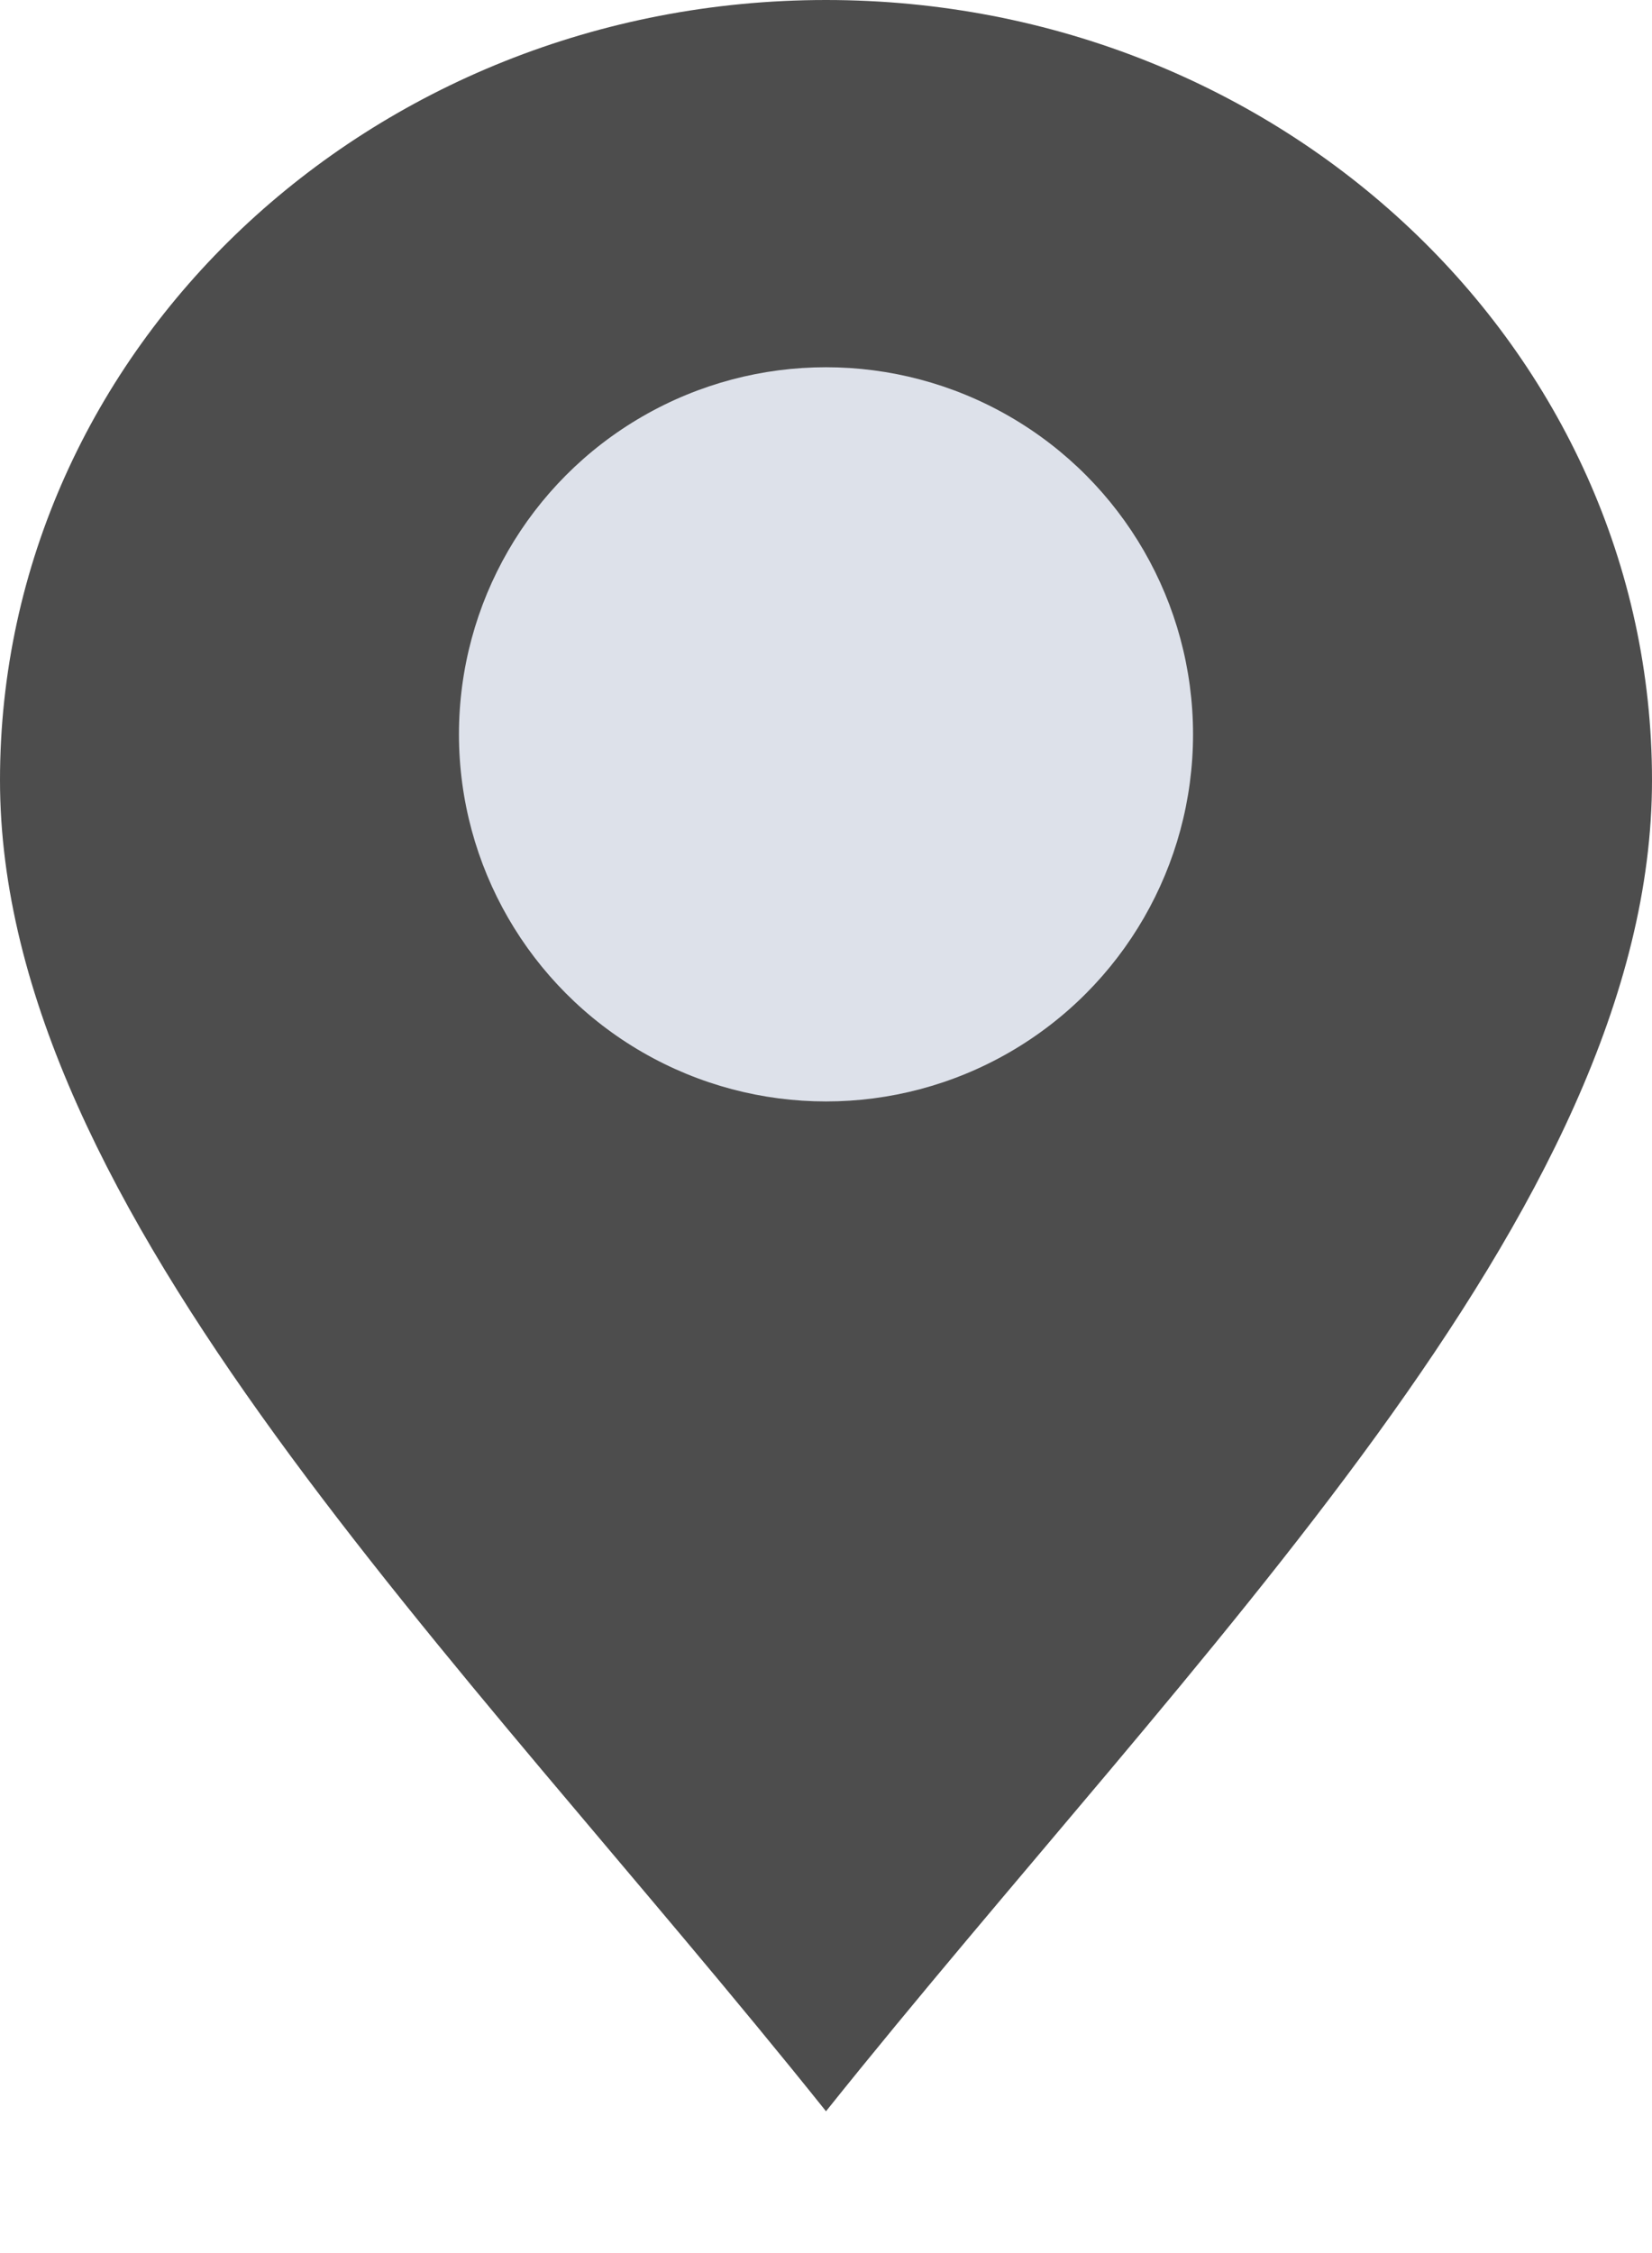
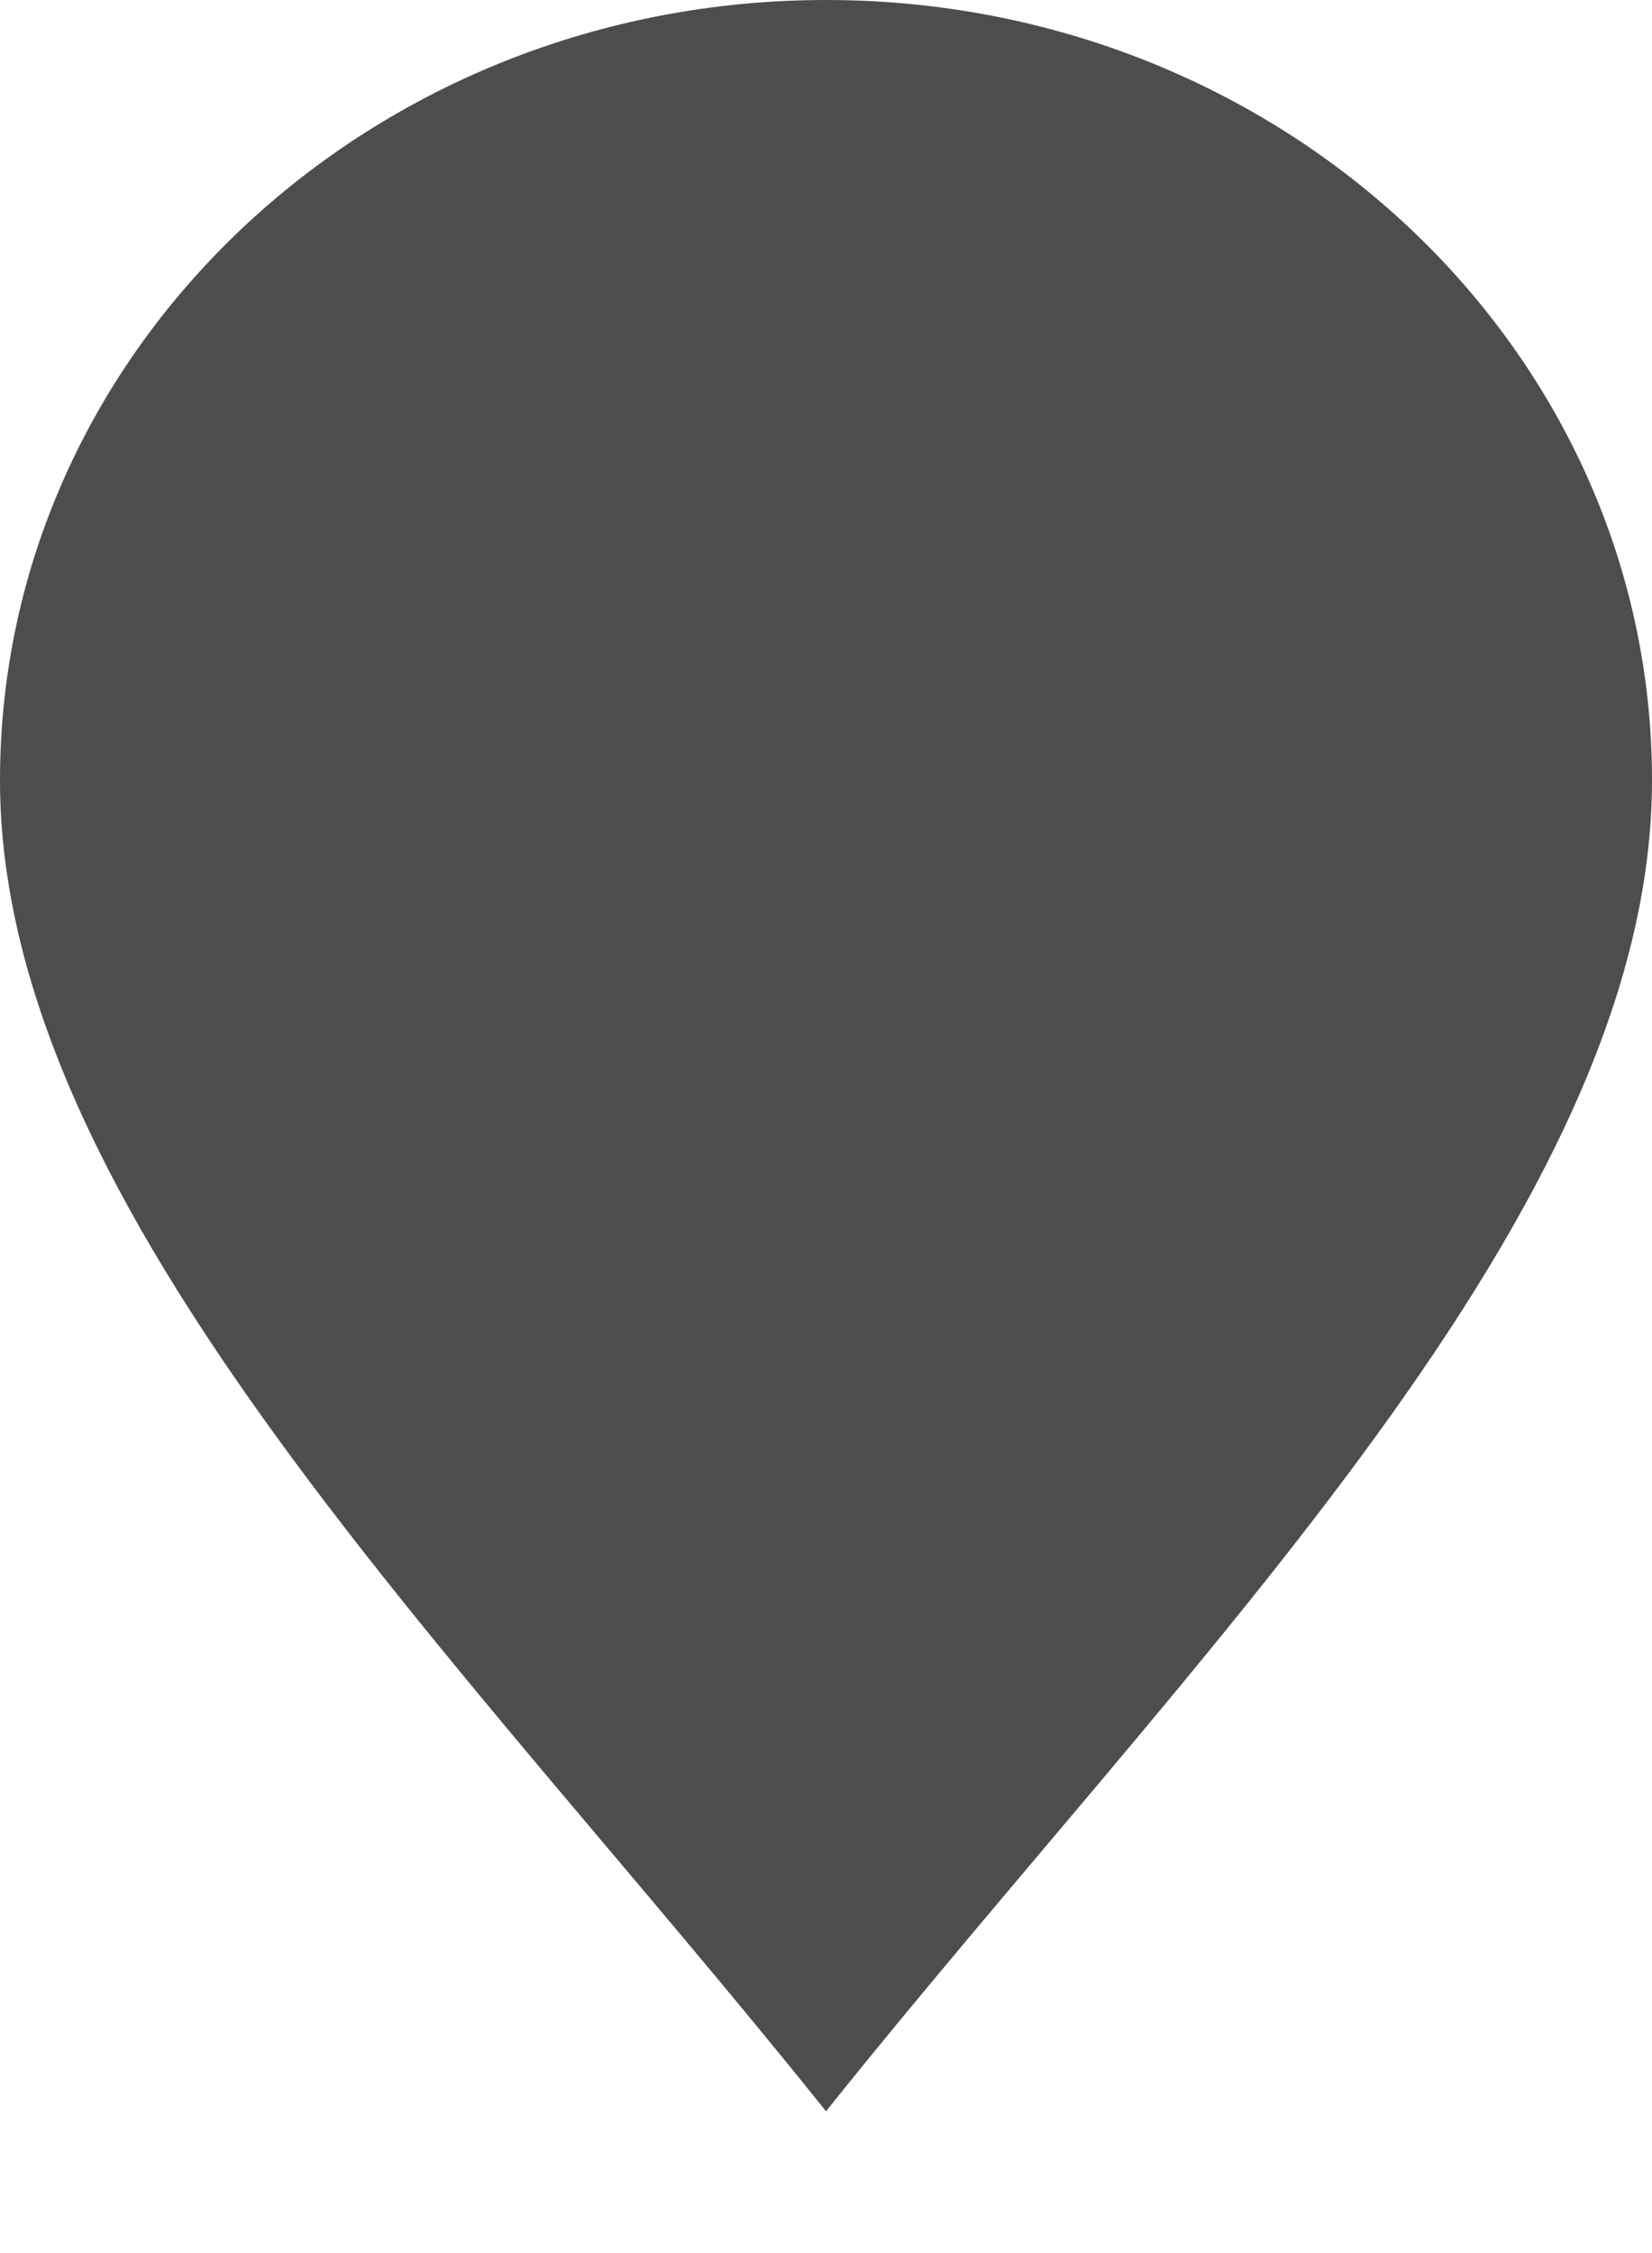
<svg xmlns="http://www.w3.org/2000/svg" width="11" height="15" viewBox="0 0 11 15" fill="none">
-   <path d="M11 5.194C11 8.063 7.944 11 5.5 14.056C3.056 11 0 8.063 0 5.194C0 2.326 2.462 0 5.5 0C8.538 0 11 2.326 11 5.194Z" fill="#4D4D4D" />
-   <ellipse cx="5.5" cy="4.889" rx="2.444" ry="2.444" fill="#DDE1EA" />
+   <path d="M11 5.194C11 8.063 7.944 11 5.5 14.056C3.056 11 0 8.063 0 5.194C0 2.326 2.462 0 5.5 0C8.538 0 11 2.326 11 5.194" fill="#4D4D4D" />
</svg>